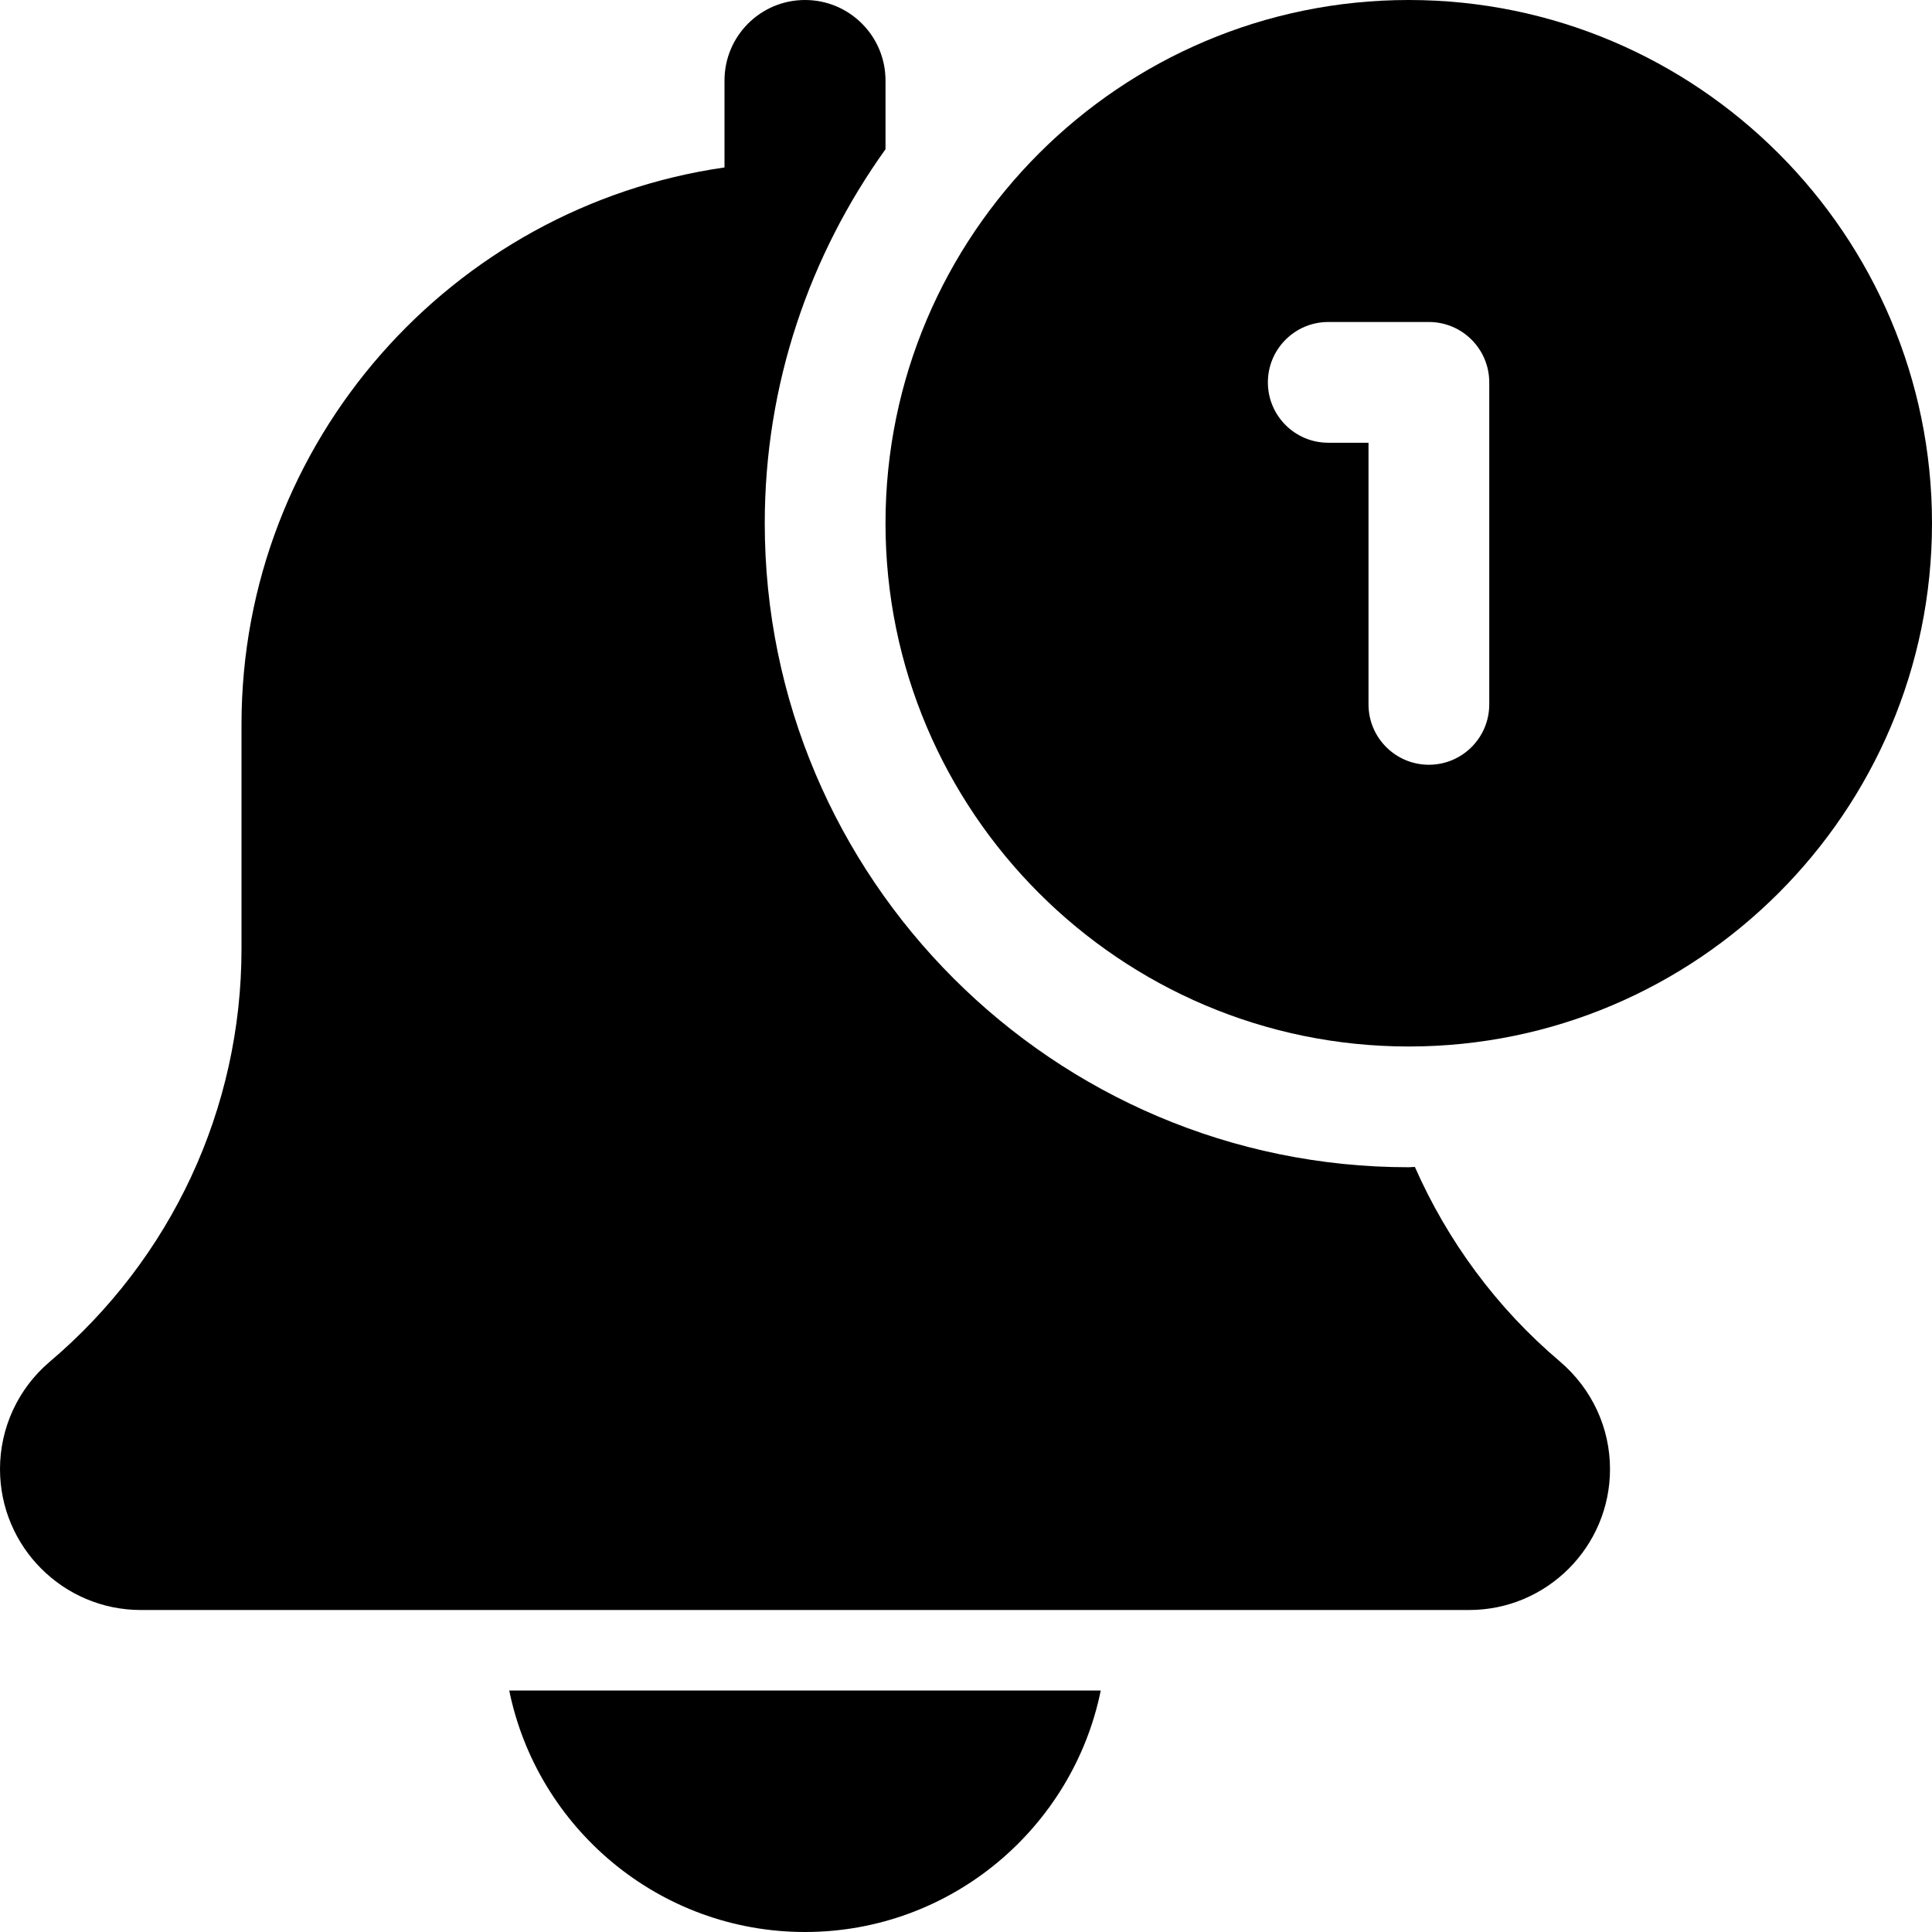
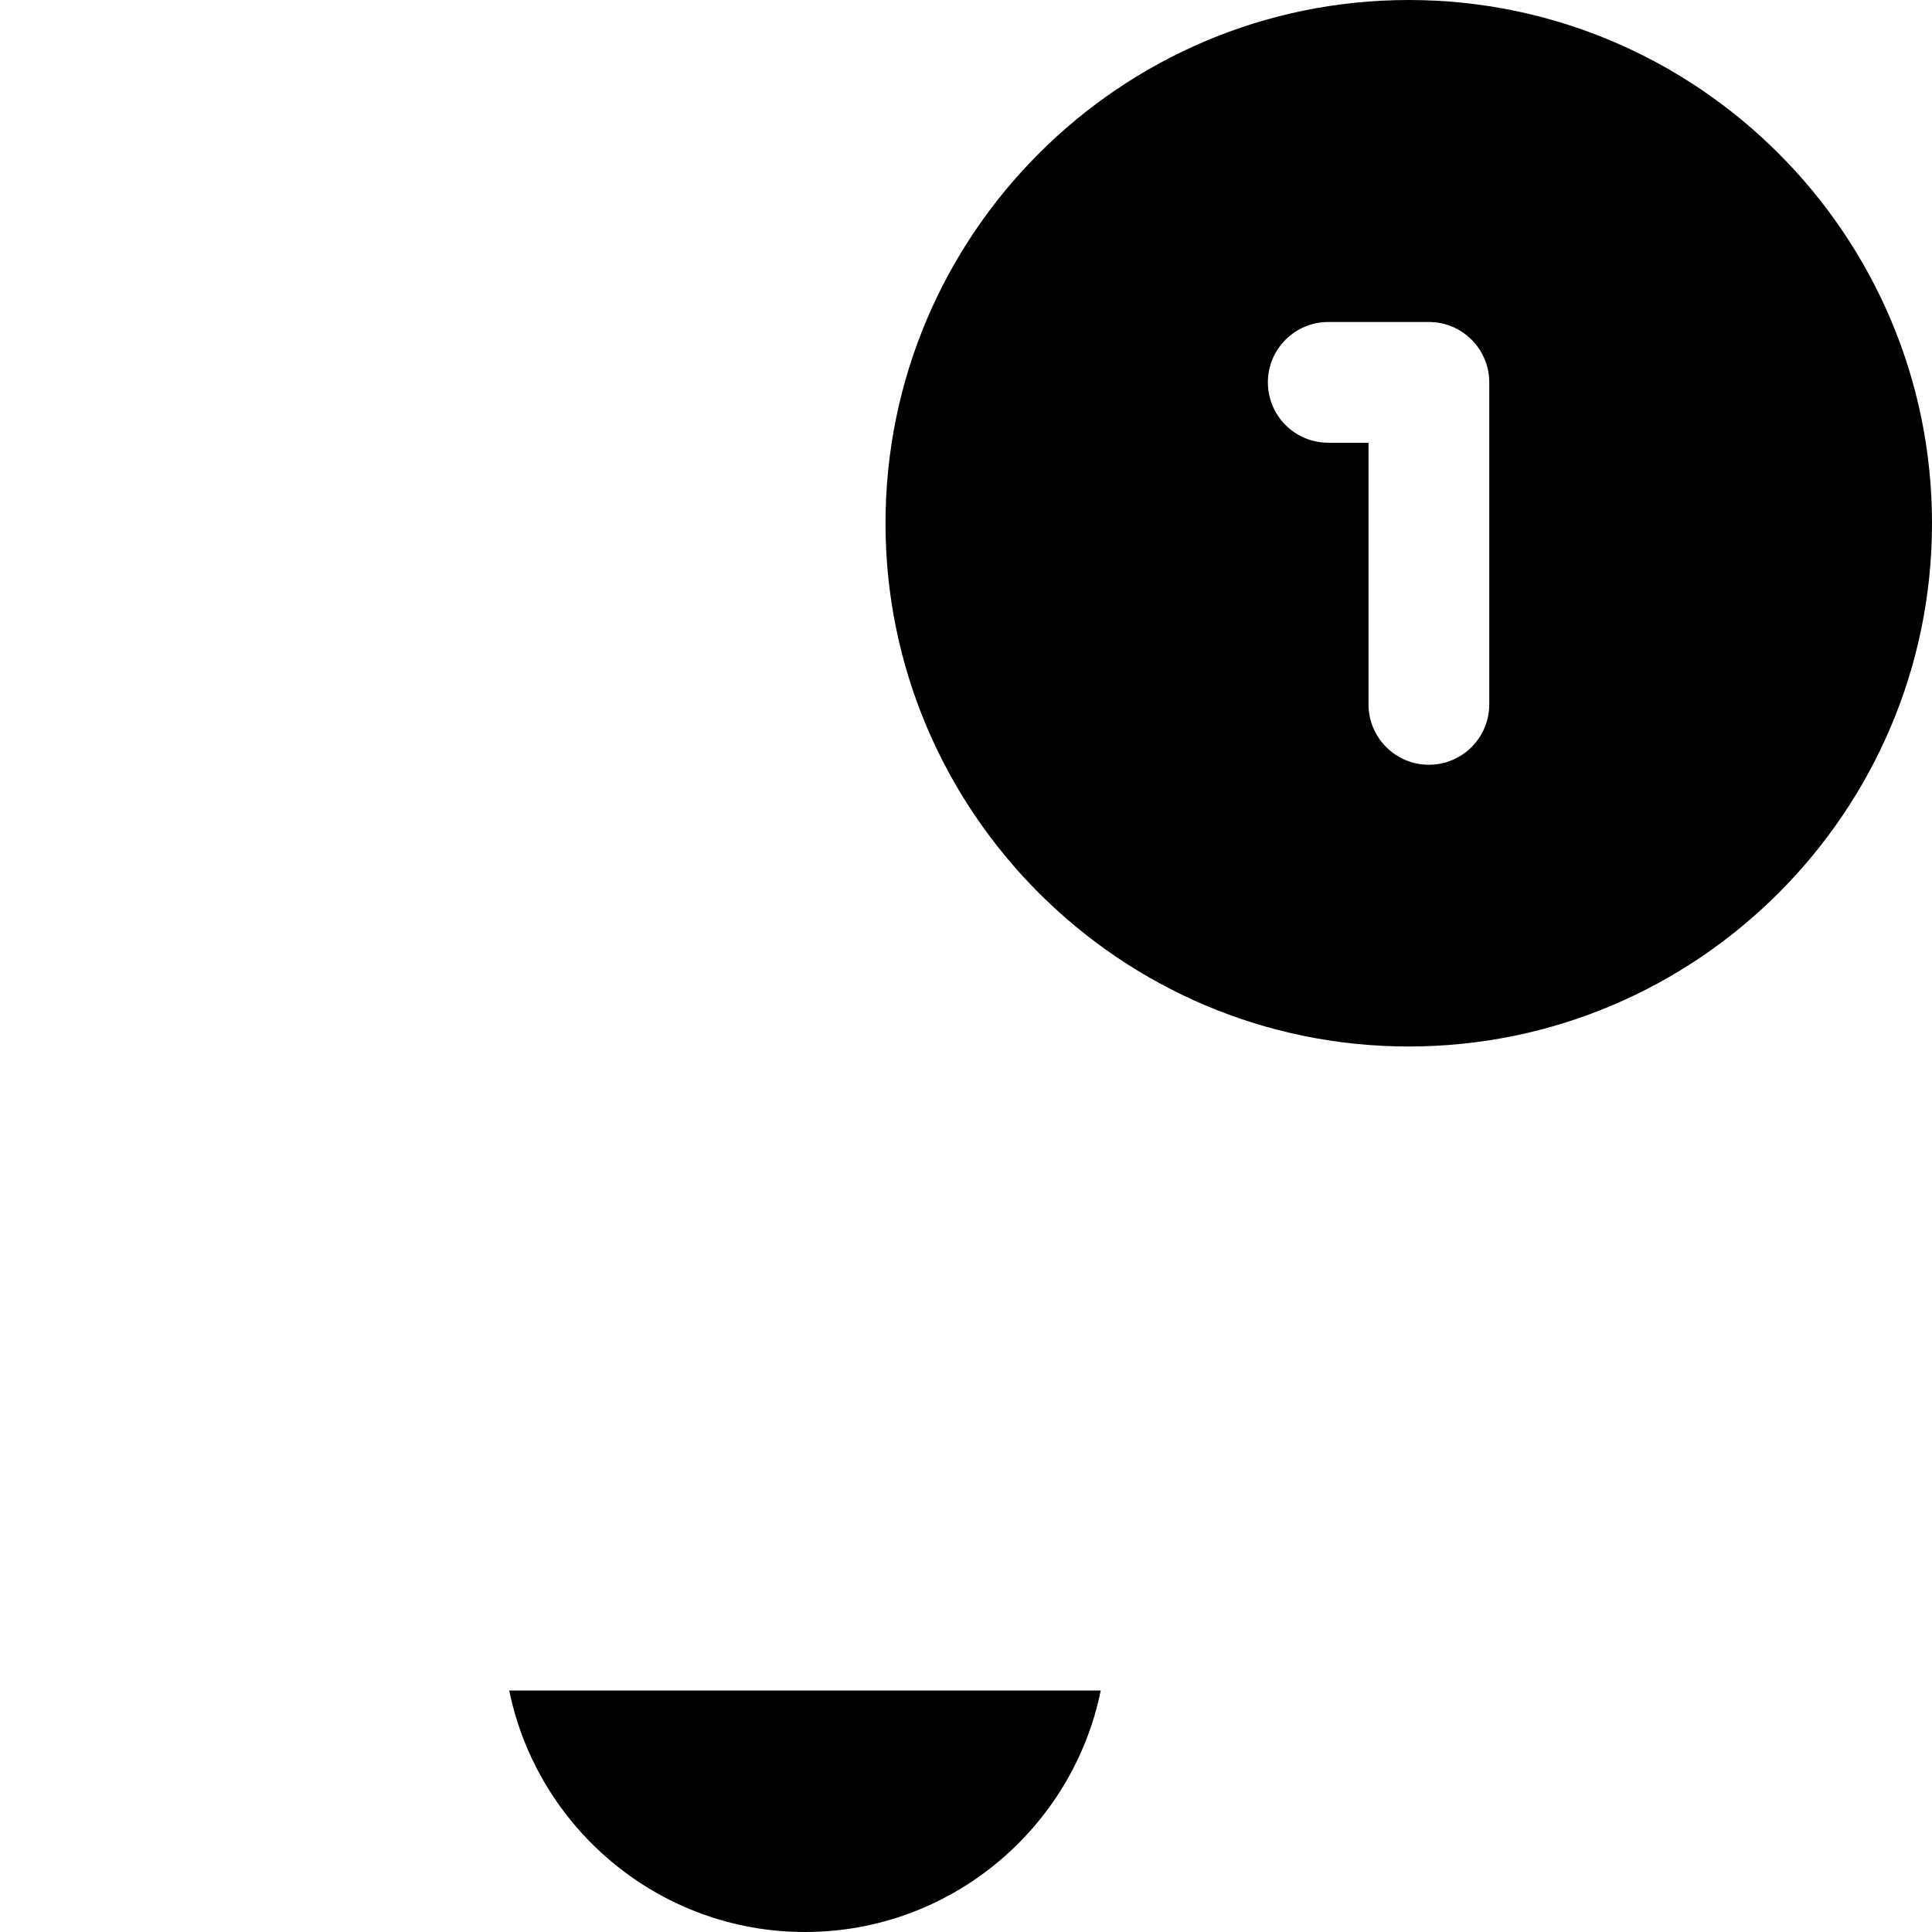
<svg xmlns="http://www.w3.org/2000/svg" height="512pt" viewBox="0 0 512 512" width="512pt">
  <path d="m213.332 512c38.637 0 70.957-27.543 78.379-64h-156.758c7.426 36.457 39.746 64 78.379 64zm0 0" />
-   <path d="m374.953 309.246c-.555 0-1.066.086-1.621.086-94.102 0-170.664-76.562-170.664-170.664 0-36.973 11.945-71.125 32-99.117v-18.219c0-11.797-9.559-21.332-21.336-21.332-11.773 0-21.332 9.535-21.332 21.332v23.043c-72.258 10.41-128 72.555-128 147.625v59.477c0 42.219-18.496 82.07-50.945 109.504-8.297 7.105-13.055 17.43-13.055 28.352 0 20.59 16.746 37.336 37.332 37.336h352c20.59 0 37.336-16.746 37.336-37.336 0-10.922-4.758-21.246-13.27-28.52-16.812-14.23-29.781-31.938-38.445-51.566zm0 0" />
  <path d="m373.332 0c-76.457 0-138.664 62.207-138.664 138.668 0 76.457 62.207 138.664 138.664 138.664 76.461 0 138.668-62.207 138.668-138.664 0-76.461-62.207-138.668-138.668-138.668zm21.336 186.668c0 8.832-7.168 16-16 16s-16-7.168-16-16v-69.336h-10.668c-8.832 0-16-7.168-16-16s7.168-16 16-16h26.668c8.832 0 16 7.168 16 16zm0 0" />
</svg>